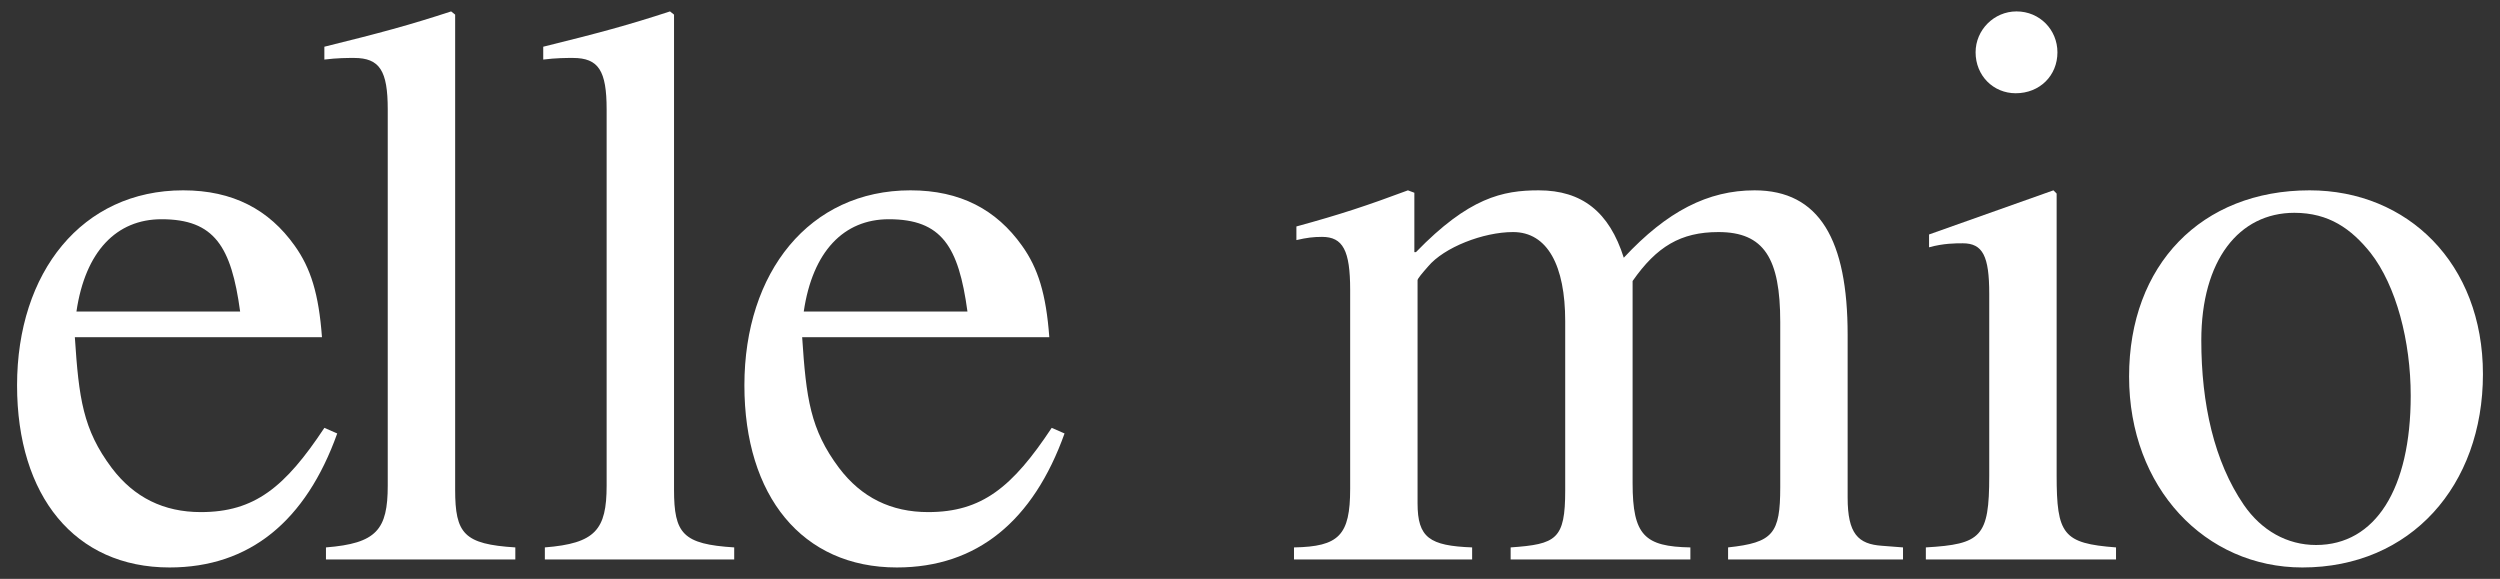
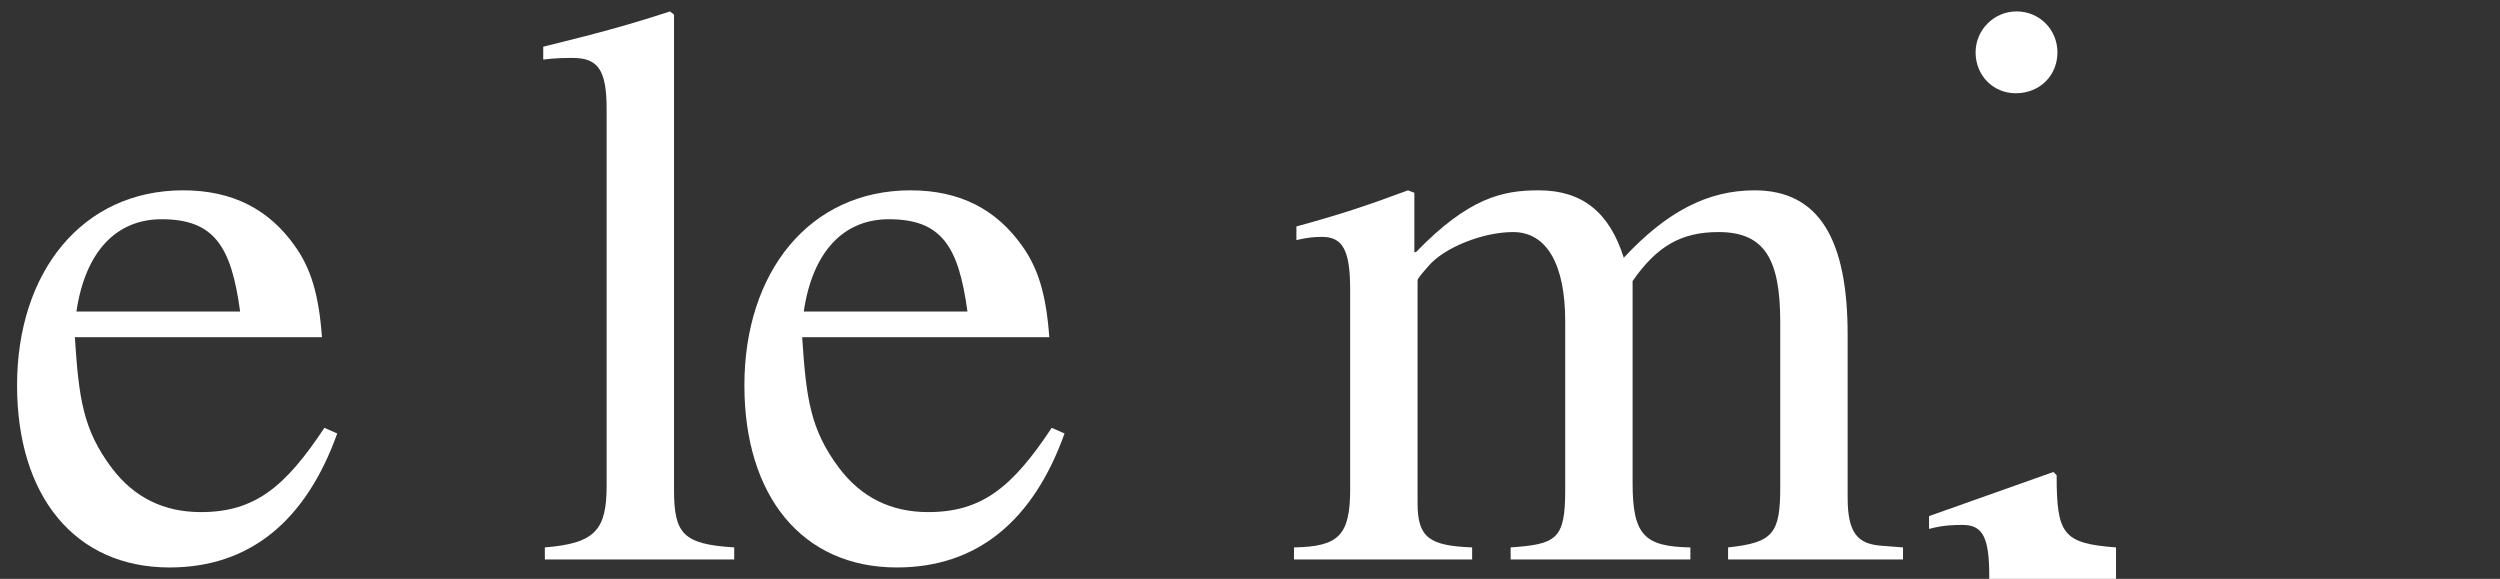
<svg xmlns="http://www.w3.org/2000/svg" viewBox="0 0 559.835 129.631" height="129.631" width="559.835" data-name="Layer 1" id="a">
  <rect x="0" y="0" width="559.835" height="129.631" fill="#333333" stroke="none" />
  <path fill="#fff" d="M37.961,127.075c17.967,0,30.547-10.423,37.555-30.007l-2.875-1.258c-8.806,13.295-15.632,18.866-27.672,18.866-8.266,0-14.914-3.234-19.943-9.883-6.471-8.625-7.367-15.632-8.266-29.289h55.341c-.718-9.702-2.516-15.452-6.109-20.483-5.75-8.085-13.835-12.399-24.975-12.399-22.64,0-37.196,18.329-37.196,43.663,0,24.797,12.938,40.789,34.14,40.789ZM36.166,49.094c11.859,0,15.63,6.109,17.608,20.662H17.119c1.976-13.476,8.984-20.662,19.047-20.662Z" />
-   <path fill="#fff" d="M101.924,109.645V3.274l-.899-.718c-9.343,3.053-15.991,4.851-28.39,7.907v2.875c2.875-.362,5.21-.362,6.649-.362,5.75,0,7.545,2.875,7.545,11.5v84.271c0,9.883-2.516,12.938-13.835,13.837v2.694h42.406v-2.694c-11.5-.721-13.476-3.056-13.476-12.938Z" />
  <path fill="#fff" d="M135.846,24.475v84.271c0,9.883-2.516,12.938-13.835,13.837v2.694h42.403v-2.694c-11.5-.721-13.476-3.056-13.476-12.938V3.274l-.899-.718c-9.343,3.053-15.991,4.851-28.39,7.907v2.875c2.875-.362,5.213-.362,6.649-.362,5.75,0,7.548,2.875,7.548,11.5Z" />
  <path fill="#fff" d="M235.512,95.81c-8.803,13.295-15.632,18.866-27.669,18.866-8.266,0-14.914-3.234-19.946-9.883-6.468-8.625-7.367-15.632-8.266-29.289h55.344c-.721-9.702-2.516-15.452-6.112-20.483-5.75-8.085-13.835-12.399-24.975-12.399-22.64,0-37.193,18.329-37.193,43.663,0,24.797,12.936,40.789,34.14,40.789,17.967,0,30.544-10.423,37.552-30.007l-2.875-1.258ZM199.037,49.094c11.859,0,15.632,6.109,17.608,20.662h-36.656c1.979-13.476,8.986-20.662,19.047-20.662Z" />
  <path fill="#fff" d="M329.66,122.583c-9.524-.362-12.22-2.157-12.22-9.883v-49.953c0-.359,1.08-1.617,2.338-3.053,3.593-4.314,12.396-7.728,19.045-7.728,7.726,0,11.68,7.548,11.68,19.946v37.914c0,10.96-1.976,12.037-12.218,12.758v2.694h40.249v-2.694c-10.242-.181-12.938-2.697-12.938-14.375v-45.28c5.391-7.726,10.782-10.962,19.225-10.962,10.242,0,13.837,5.931,13.837,20.127v37.012c0,10.423-1.617,12.399-11.68,13.478v2.694h39.172v-2.694l-4.673-.362c-5.391-.359-7.726-2.694-7.726-10.779v-36.478c0-21.201-6.29-32.342-20.842-32.342-10.423,0-19.587,4.673-29.289,15.093-3.234-10.242-9.343-15.093-19.047-15.093-8.085,0-15.632,1.617-27.491,13.837h-.359v-13.297l-1.436-.54c-9.165,3.415-15.095,5.391-24.978,8.088v3.053c2.338-.54,3.774-.718,5.75-.718,4.673,0,6.29,3.053,6.29,11.859v44.56c0,10.423-2.516,12.938-12.577,13.119v2.694h39.89v-2.694Z" />
  <path fill="#fff" d="M451.386,20.882c5.391,0,9.343-3.952,9.343-9.165,0-5.029-3.952-9.162-9.162-9.162-5.032,0-9.165,4.133-9.165,9.162,0,5.213,3.952,9.165,8.984,9.165Z" />
-   <path fill="#fff" d="M473.848,122.583c-11.861-.899-13.297-2.875-13.297-16.172v-63.067l-.718-.721-27.853,9.883v2.875c3.237-.899,5.931-.899,7.548-.899,4.492,0,5.931,2.875,5.931,11.321v40.789c0,13.654-1.798,15.271-14.196,15.991v2.694h42.586v-2.694Z" />
-   <path fill="#fff" d="M515.587,127.075c24.254,0,40.427-18.329,40.427-43.304,0-24.797-16.89-41.148-38.81-41.148-24.257,0-40.43,16.712-40.43,41.687s17.069,42.765,38.813,42.765ZM513.789,47.655c7.726,0,12.758,3.593,17.069,8.984,5.75,7.367,8.984,19.765,8.984,31.983,0,20.842-7.904,33.422-21.201,33.422-6.468,0-12.218-3.234-16.172-8.984-6.646-9.704-9.521-22.64-9.521-36.837,0-17.967,8.444-28.568,20.842-28.568Z" />
+   <path fill="#fff" d="M473.848,122.583c-11.861-.899-13.297-2.875-13.297-16.172l-.718-.721-27.853,9.883v2.875c3.237-.899,5.931-.899,7.548-.899,4.492,0,5.931,2.875,5.931,11.321v40.789c0,13.654-1.798,15.271-14.196,15.991v2.694h42.586v-2.694Z" />
</svg>